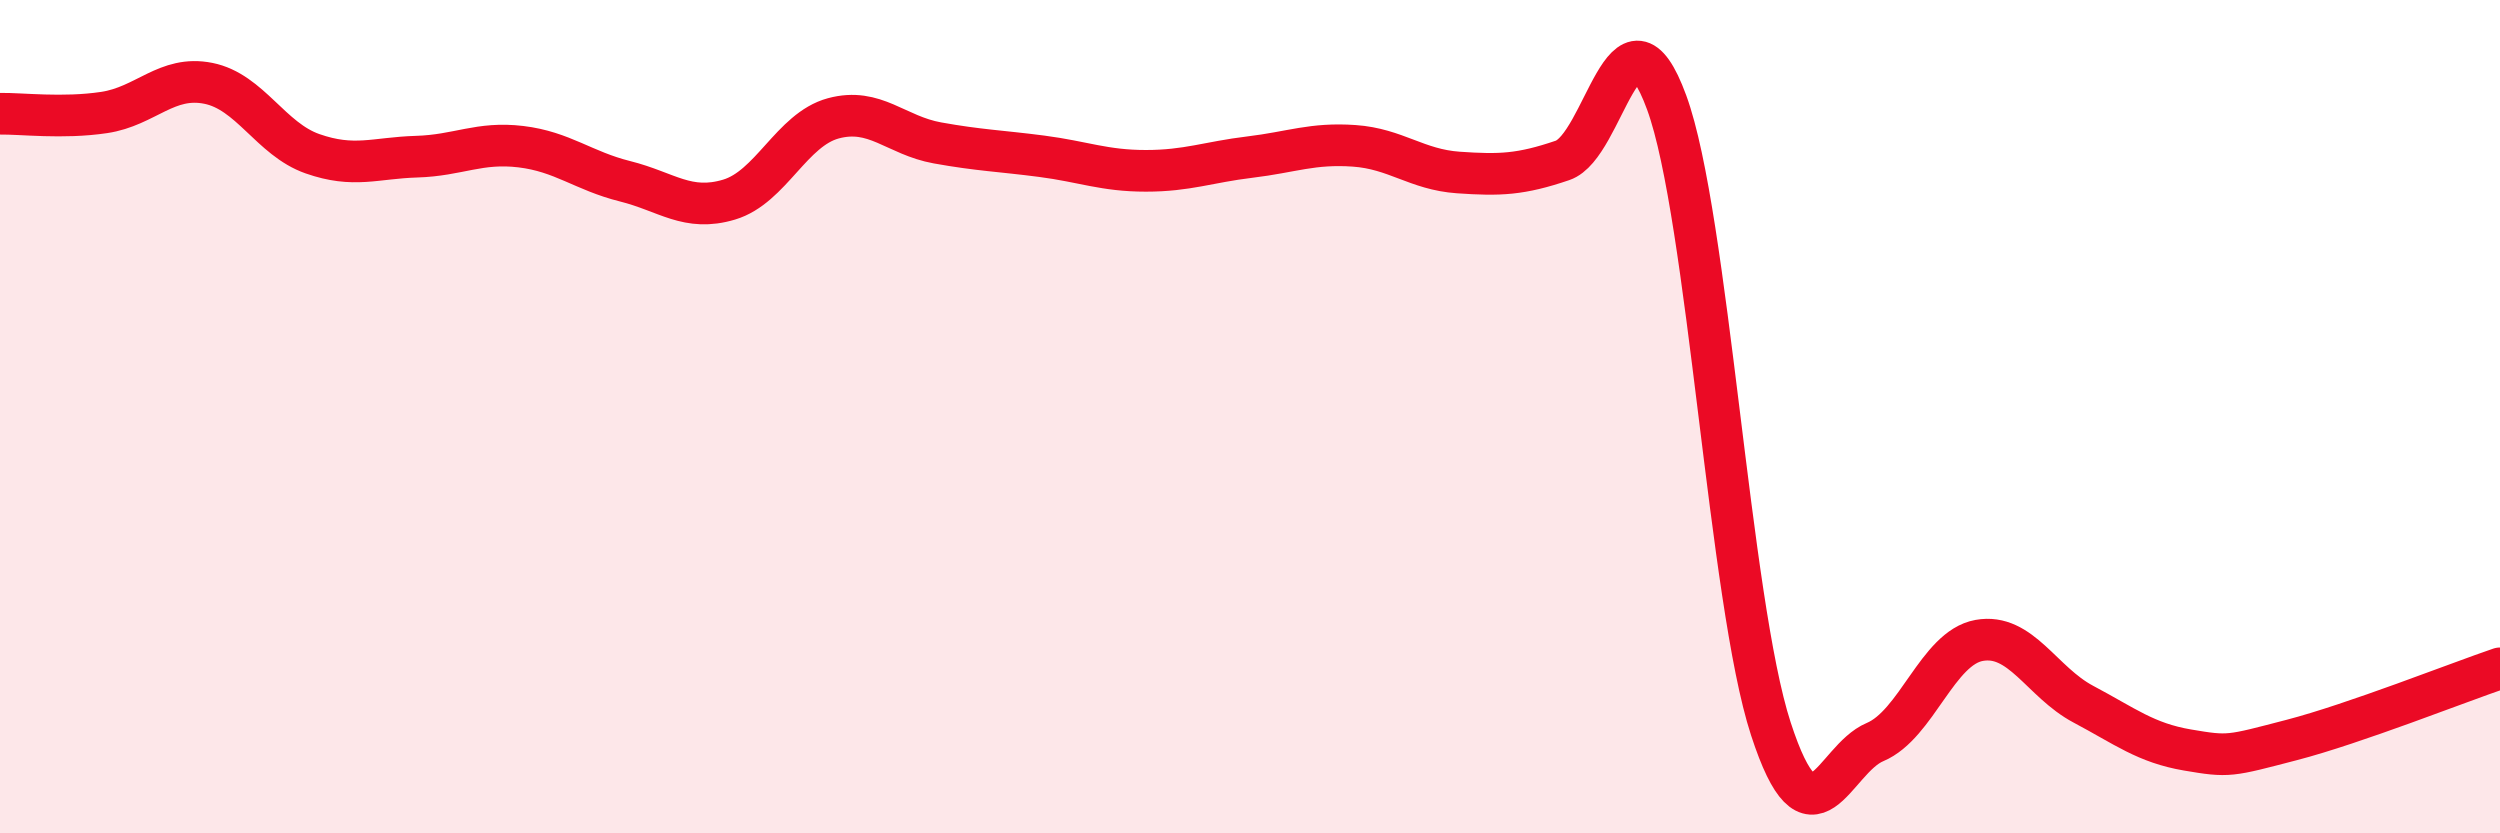
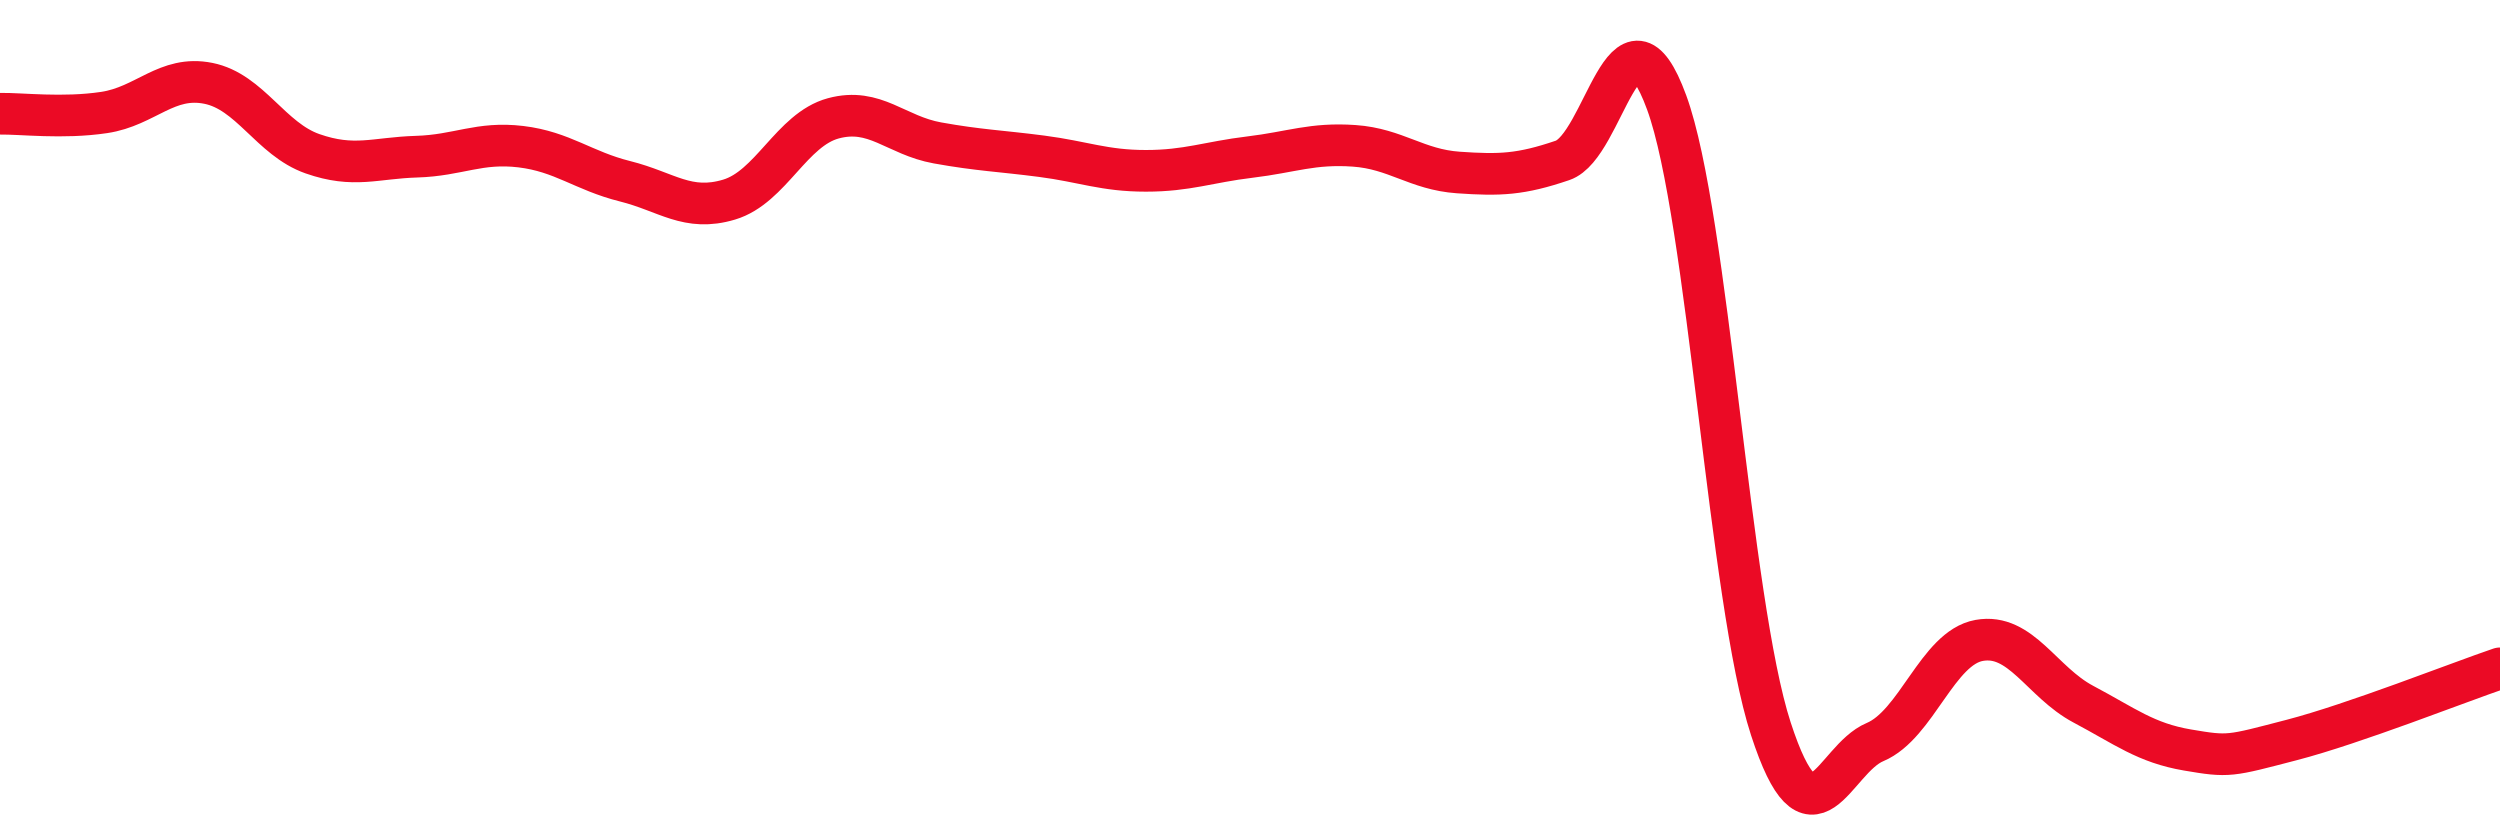
<svg xmlns="http://www.w3.org/2000/svg" width="60" height="20" viewBox="0 0 60 20">
-   <path d="M 0,2.73 C 0.5,2.72 1.5,2.85 2.5,2.7 C 3.5,2.55 4,1.8 5,2 C 6,2.2 6.5,3.34 7.5,3.69 C 8.5,4.04 9,3.79 10,3.76 C 11,3.73 11.5,3.4 12.5,3.52 C 13.5,3.64 14,4.1 15,4.35 C 16,4.6 16.5,5.09 17.5,4.79 C 18.5,4.49 19,3.11 20,2.84 C 21,2.57 21.5,3.25 22.5,3.43 C 23.5,3.61 24,3.62 25,3.75 C 26,3.88 26.5,4.1 27.5,4.1 C 28.5,4.1 29,3.89 30,3.77 C 31,3.65 31.5,3.43 32.5,3.5 C 33.5,3.57 34,4.07 35,4.14 C 36,4.21 36.5,4.19 37.5,3.85 C 38.5,3.51 39,-0.27 40,2.46 C 41,5.19 41.5,14.42 42.5,17.49 C 43.5,20.56 44,18.23 45,17.81 C 46,17.39 46.5,15.55 47.5,15.37 C 48.5,15.19 49,16.37 50,16.9 C 51,17.43 51.5,17.83 52.5,18 C 53.5,18.17 53.5,18.15 55,17.76 C 56.5,17.37 59,16.38 60,16.04L60 20L0 20Z" fill="#EB0A25" opacity="0.1" stroke-linecap="round" stroke-linejoin="round" />
  <path d="M 0,2.73 C 0.5,2.72 1.5,2.85 2.5,2.7 C 3.5,2.55 4,1.8 5,2 C 6,2.2 6.5,3.34 7.5,3.69 C 8.5,4.04 9,3.79 10,3.76 C 11,3.73 11.5,3.4 12.5,3.52 C 13.5,3.64 14,4.1 15,4.35 C 16,4.6 16.5,5.09 17.5,4.79 C 18.5,4.49 19,3.11 20,2.84 C 21,2.57 21.5,3.25 22.5,3.43 C 23.5,3.61 24,3.62 25,3.75 C 26,3.88 26.5,4.1 27.5,4.1 C 28.5,4.1 29,3.89 30,3.77 C 31,3.65 31.5,3.43 32.5,3.5 C 33.5,3.57 34,4.07 35,4.14 C 36,4.21 36.5,4.19 37.5,3.85 C 38.5,3.51 39,-0.27 40,2.46 C 41,5.19 41.5,14.42 42.5,17.49 C 43.5,20.56 44,18.23 45,17.81 C 46,17.39 46.5,15.55 47.5,15.37 C 48.5,15.19 49,16.37 50,16.9 C 51,17.43 51.5,17.83 52.5,18 C 53.5,18.17 53.5,18.15 55,17.76 C 56.5,17.37 59,16.38 60,16.04" stroke="#EB0A25" stroke-width="1" fill="none" stroke-linecap="round" stroke-linejoin="round" />
</svg>